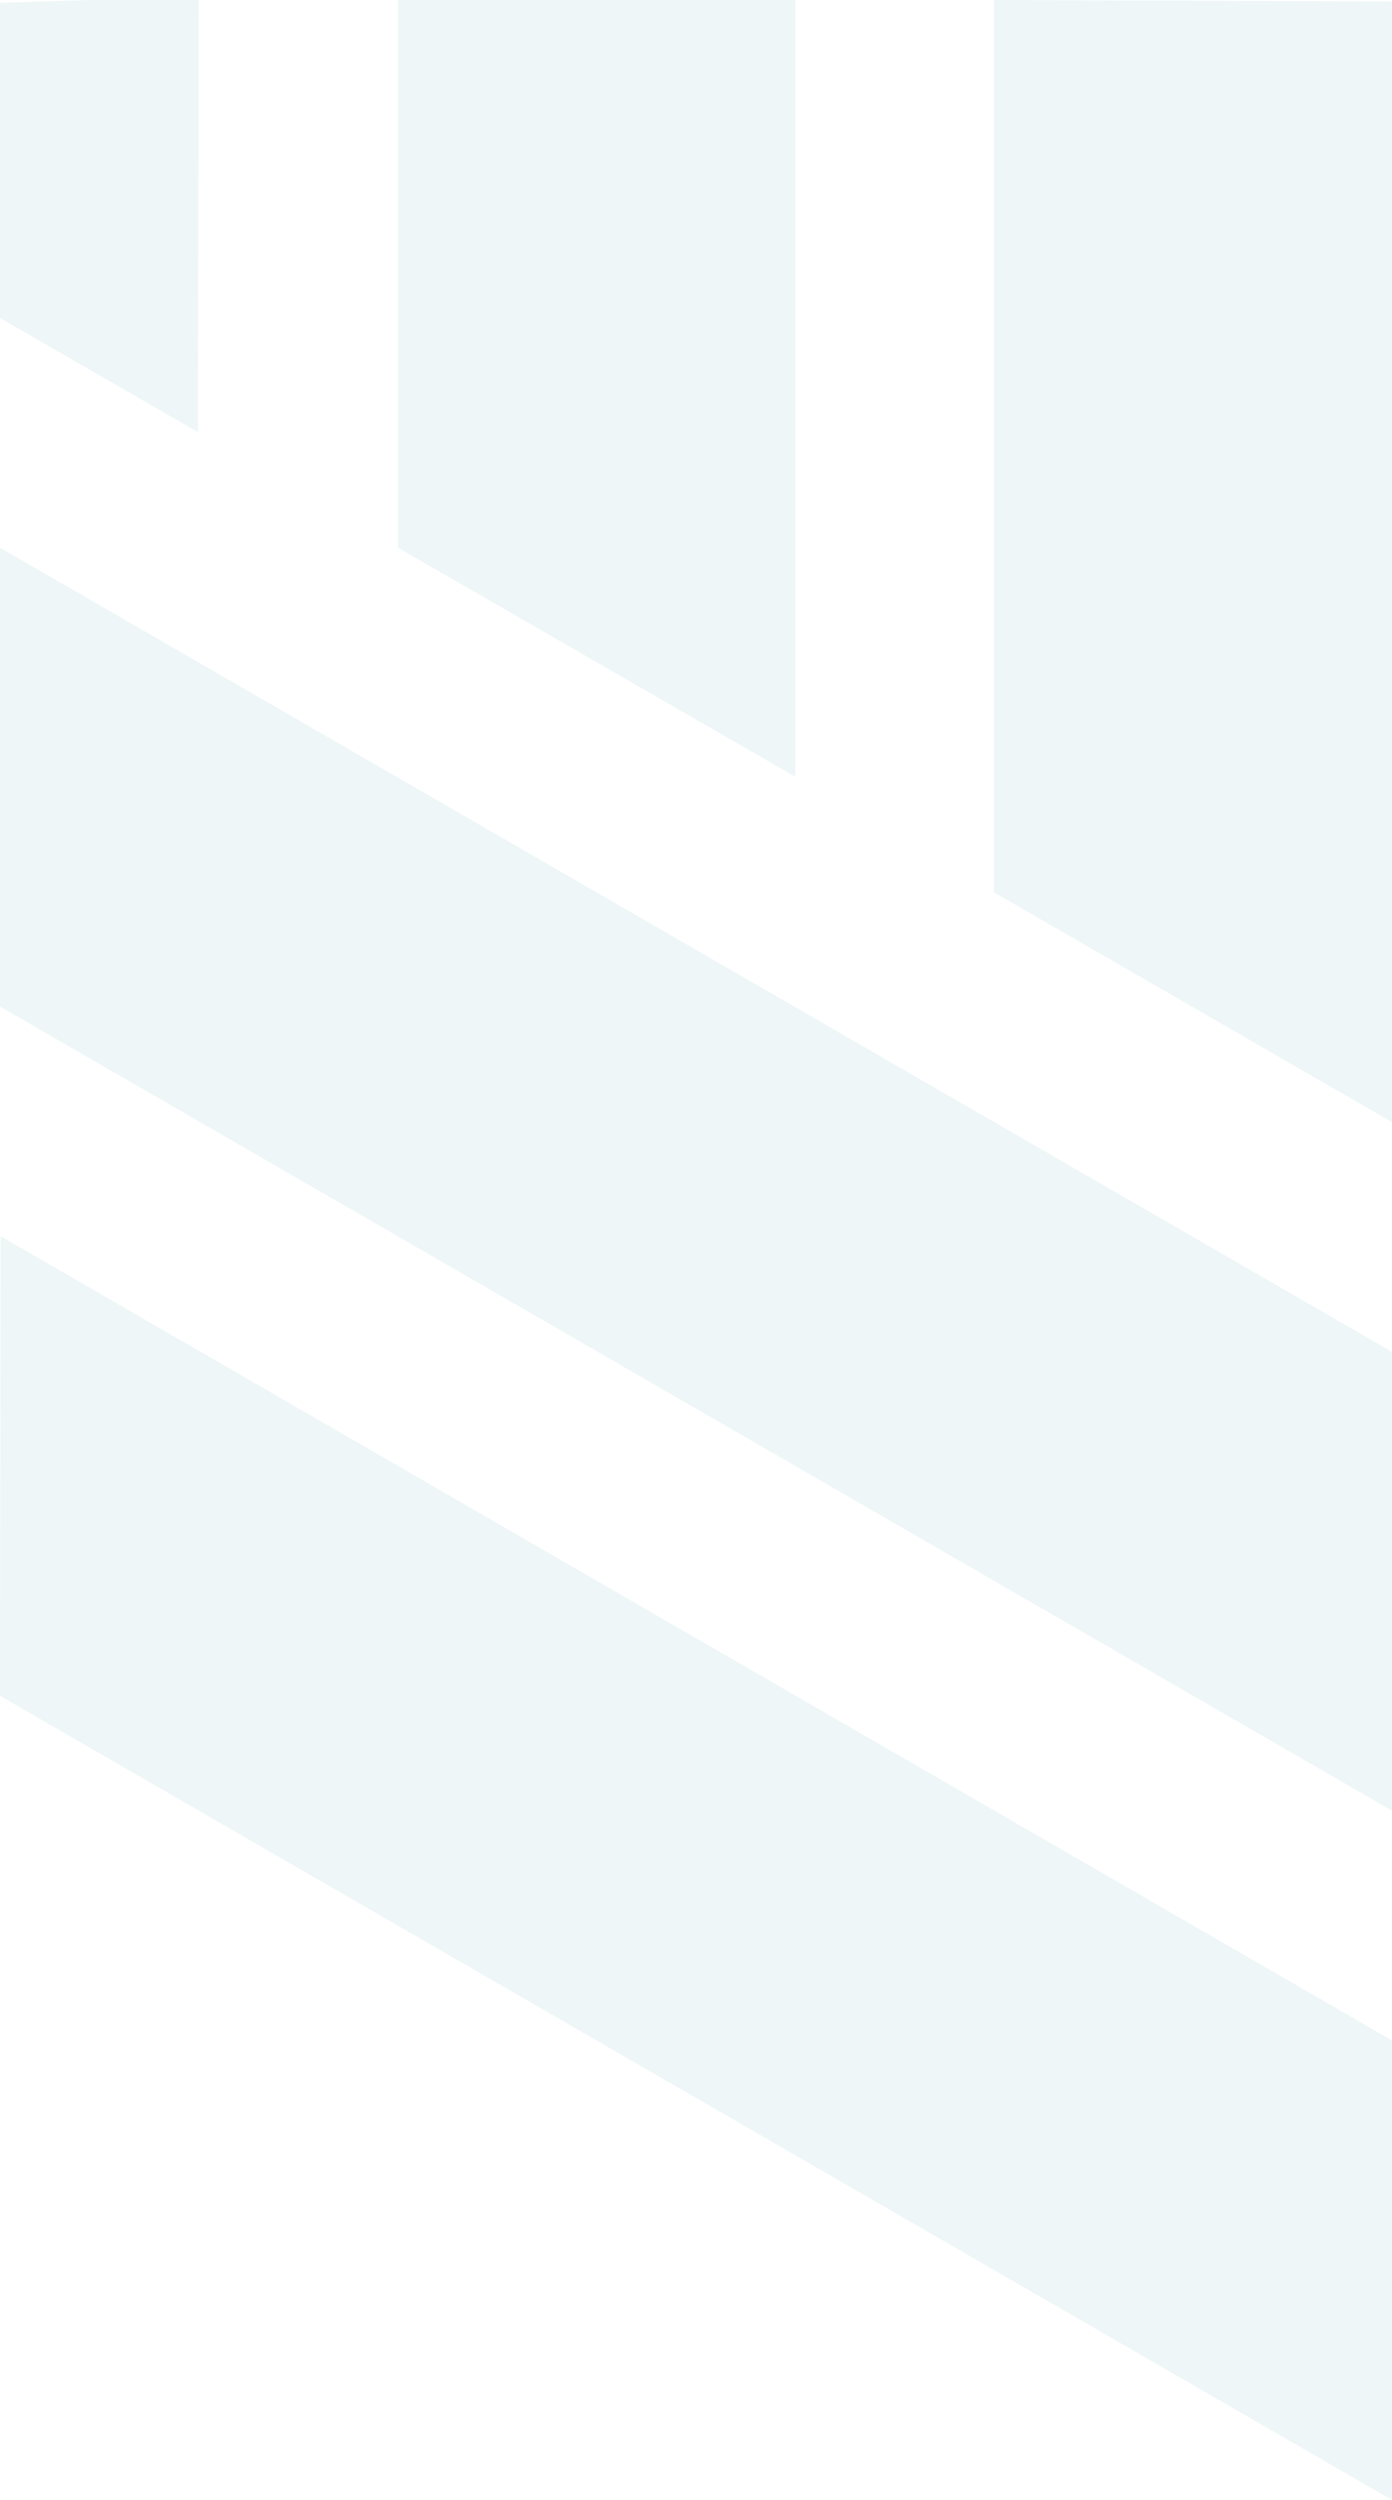
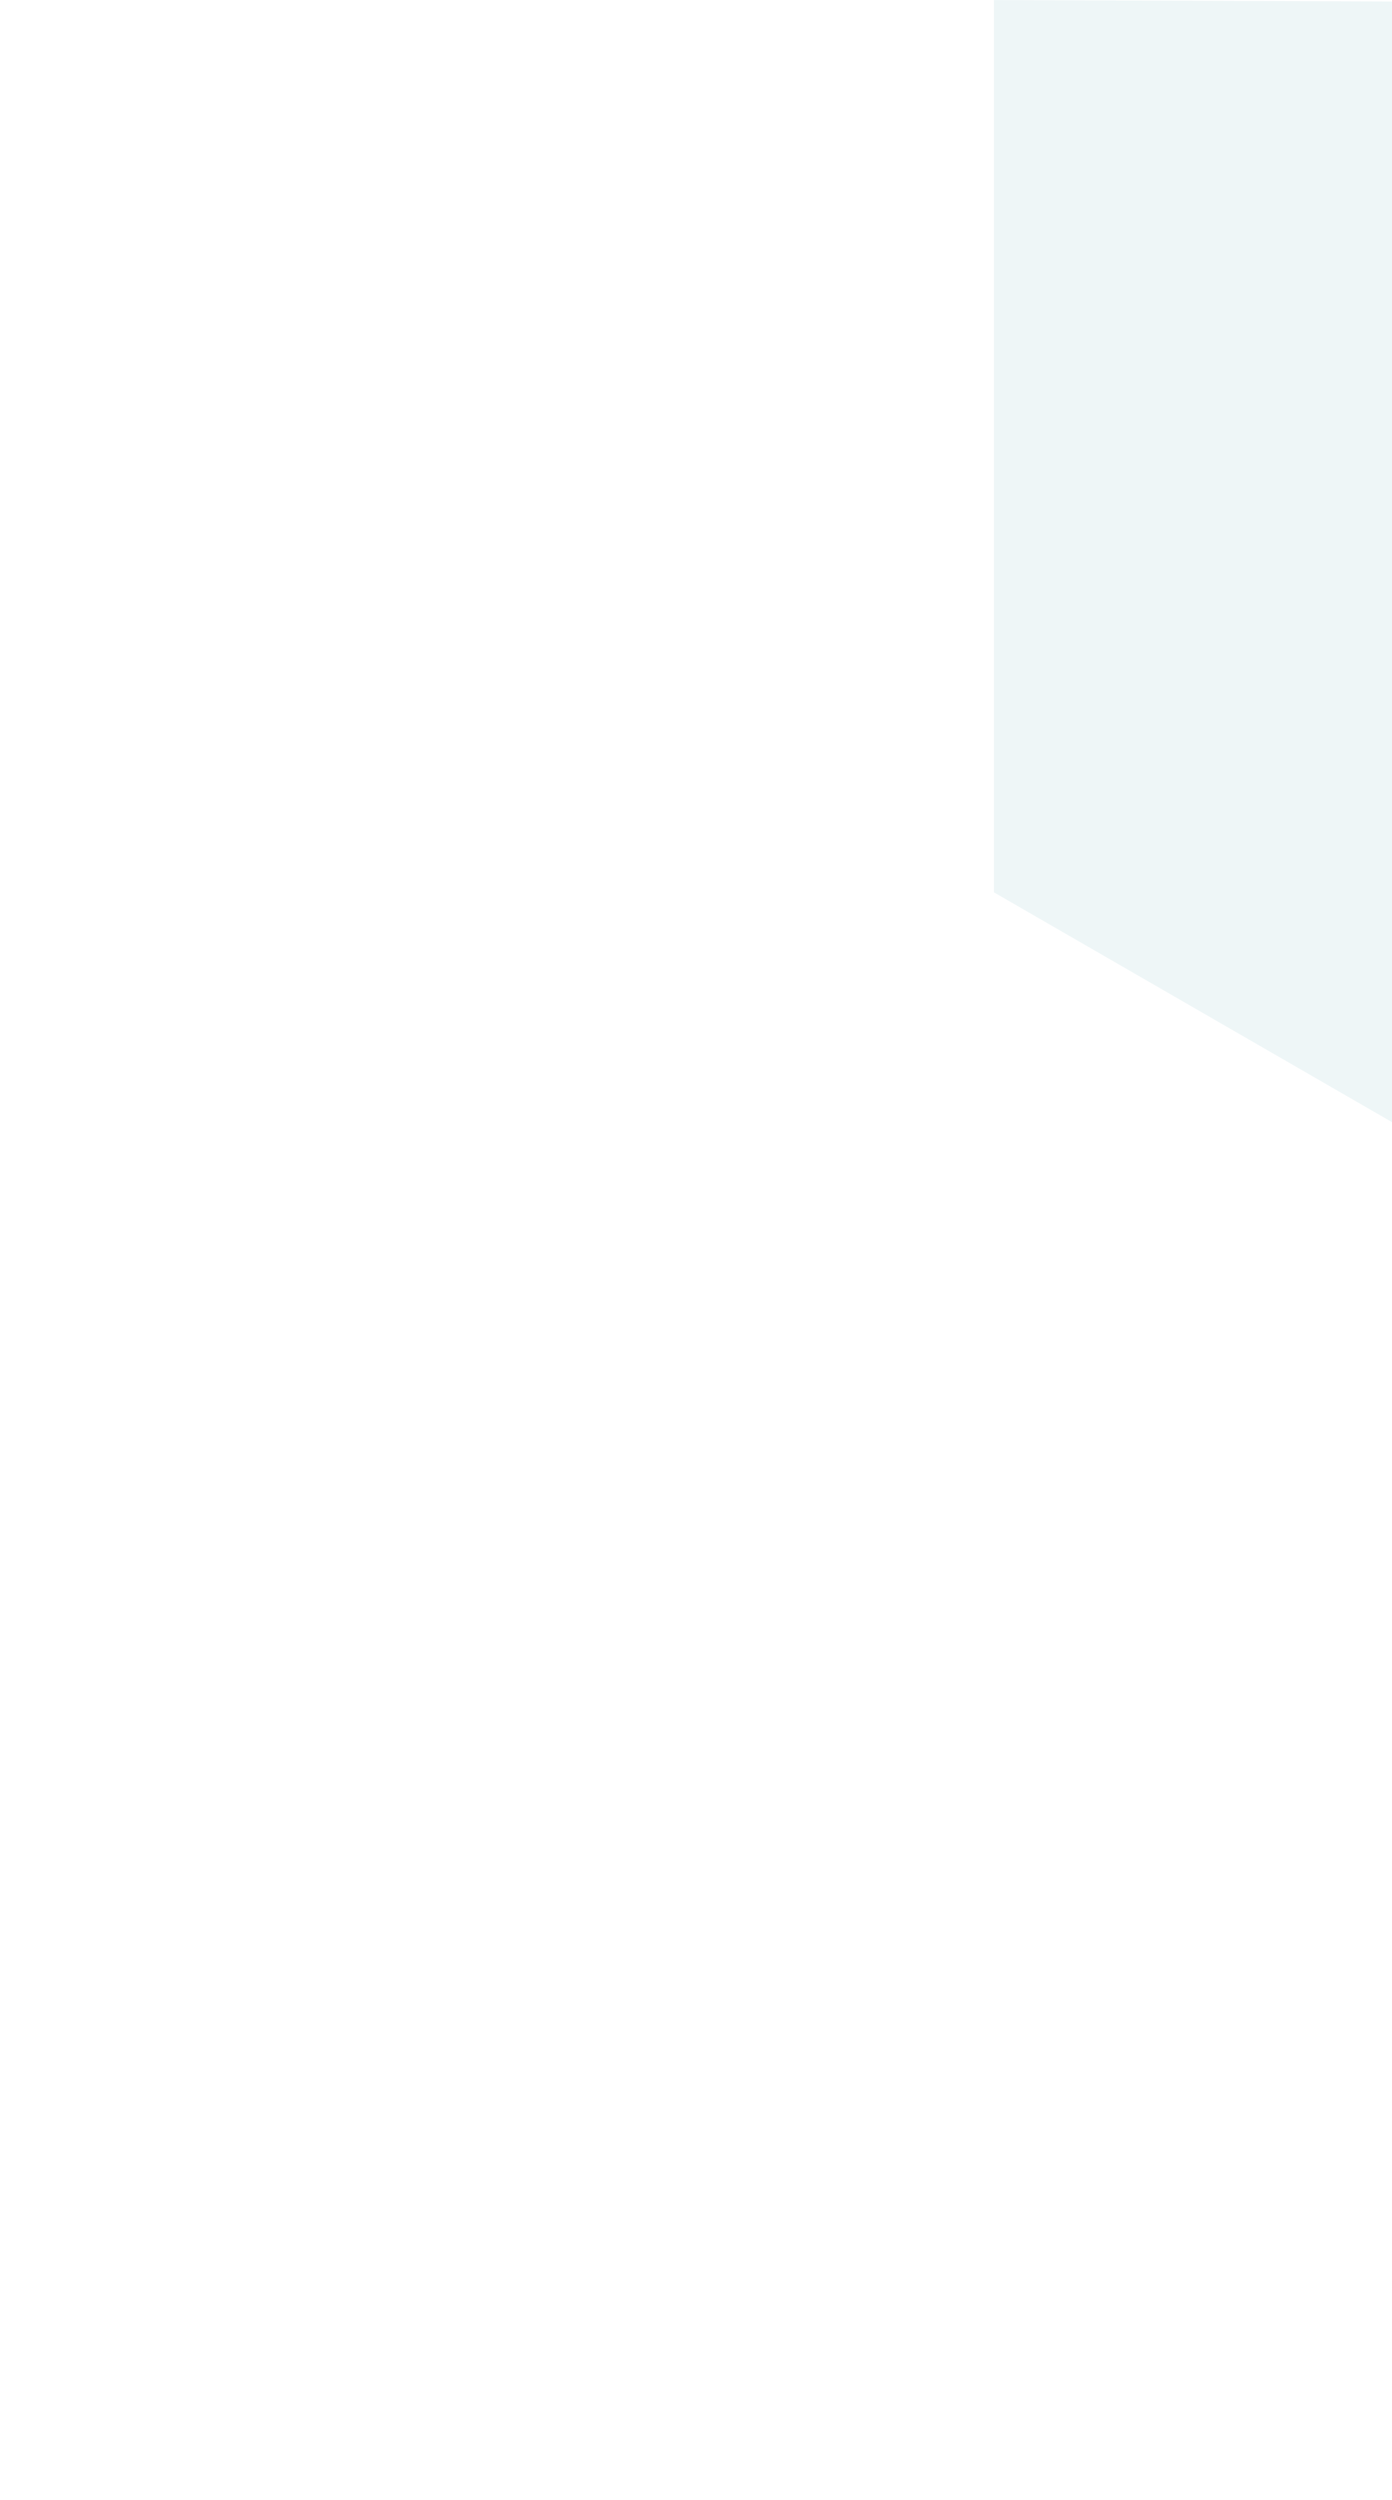
<svg xmlns="http://www.w3.org/2000/svg" version="1.1" id="Layer_1" x="0px" y="0px" viewBox="0 0 192.7 346" style="enable-background:new 0 0 192.7 346;" xml:space="preserve">
  <style type="text/css">
	.st0{opacity:0.25;}
	.st1{fill:#BADAE0;}
</style>
  <g transform="translate(0 -1.292)" class="st0">
-     <path class="st1" d="M27.5,0.8L0,1.7l0,43.6l27.4,15.8L27.5,0.8z" />
-     <path class="st1" d="M110.1,1.1l-55-0.2v76.2l55,31.7L110.1,1.1z" />
    <path class="st1" d="M192.7,1.5l-55.1-0.2l0,123.5l55.1,31.8L192.7,1.5z" />
-     <path class="st1" d="M192.7,283.7L0.1,172.4L0,236l192.7,111.3L192.7,283.7z" />
-     <path class="st1" d="M192.7,188.4L0,77.1l0,63.5l192.7,111.3L192.7,188.4z" />
  </g>
</svg>